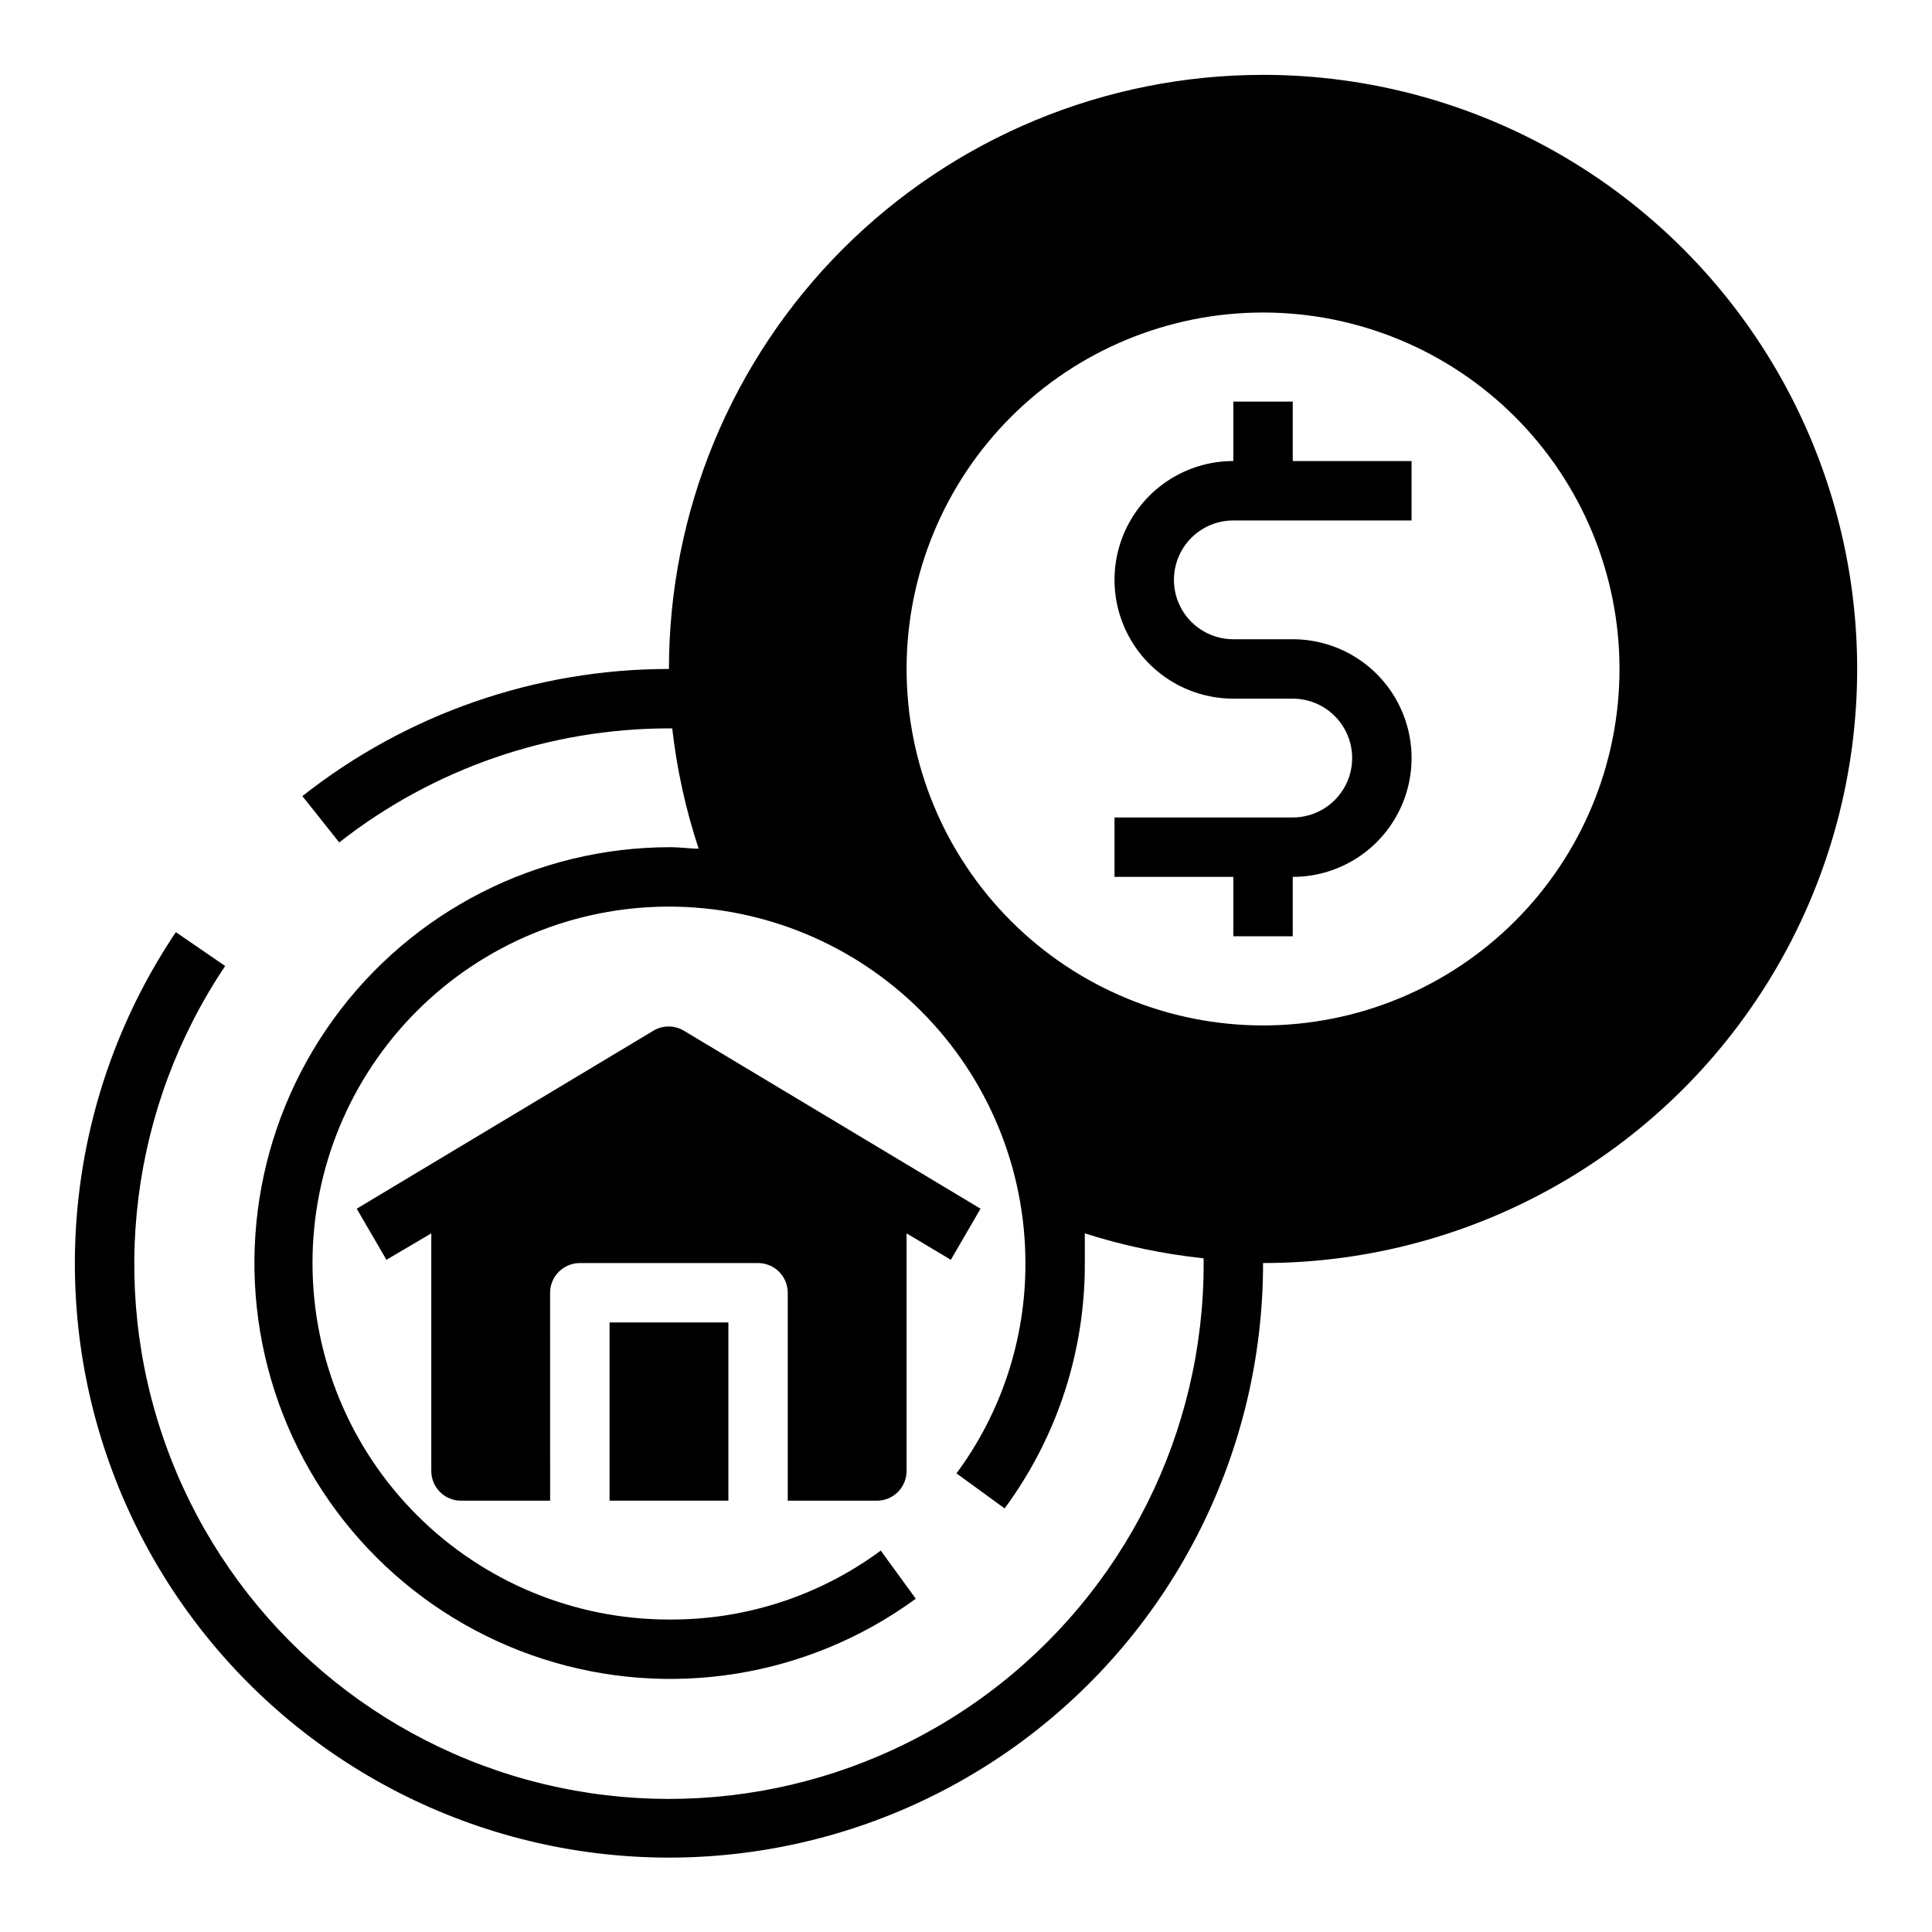
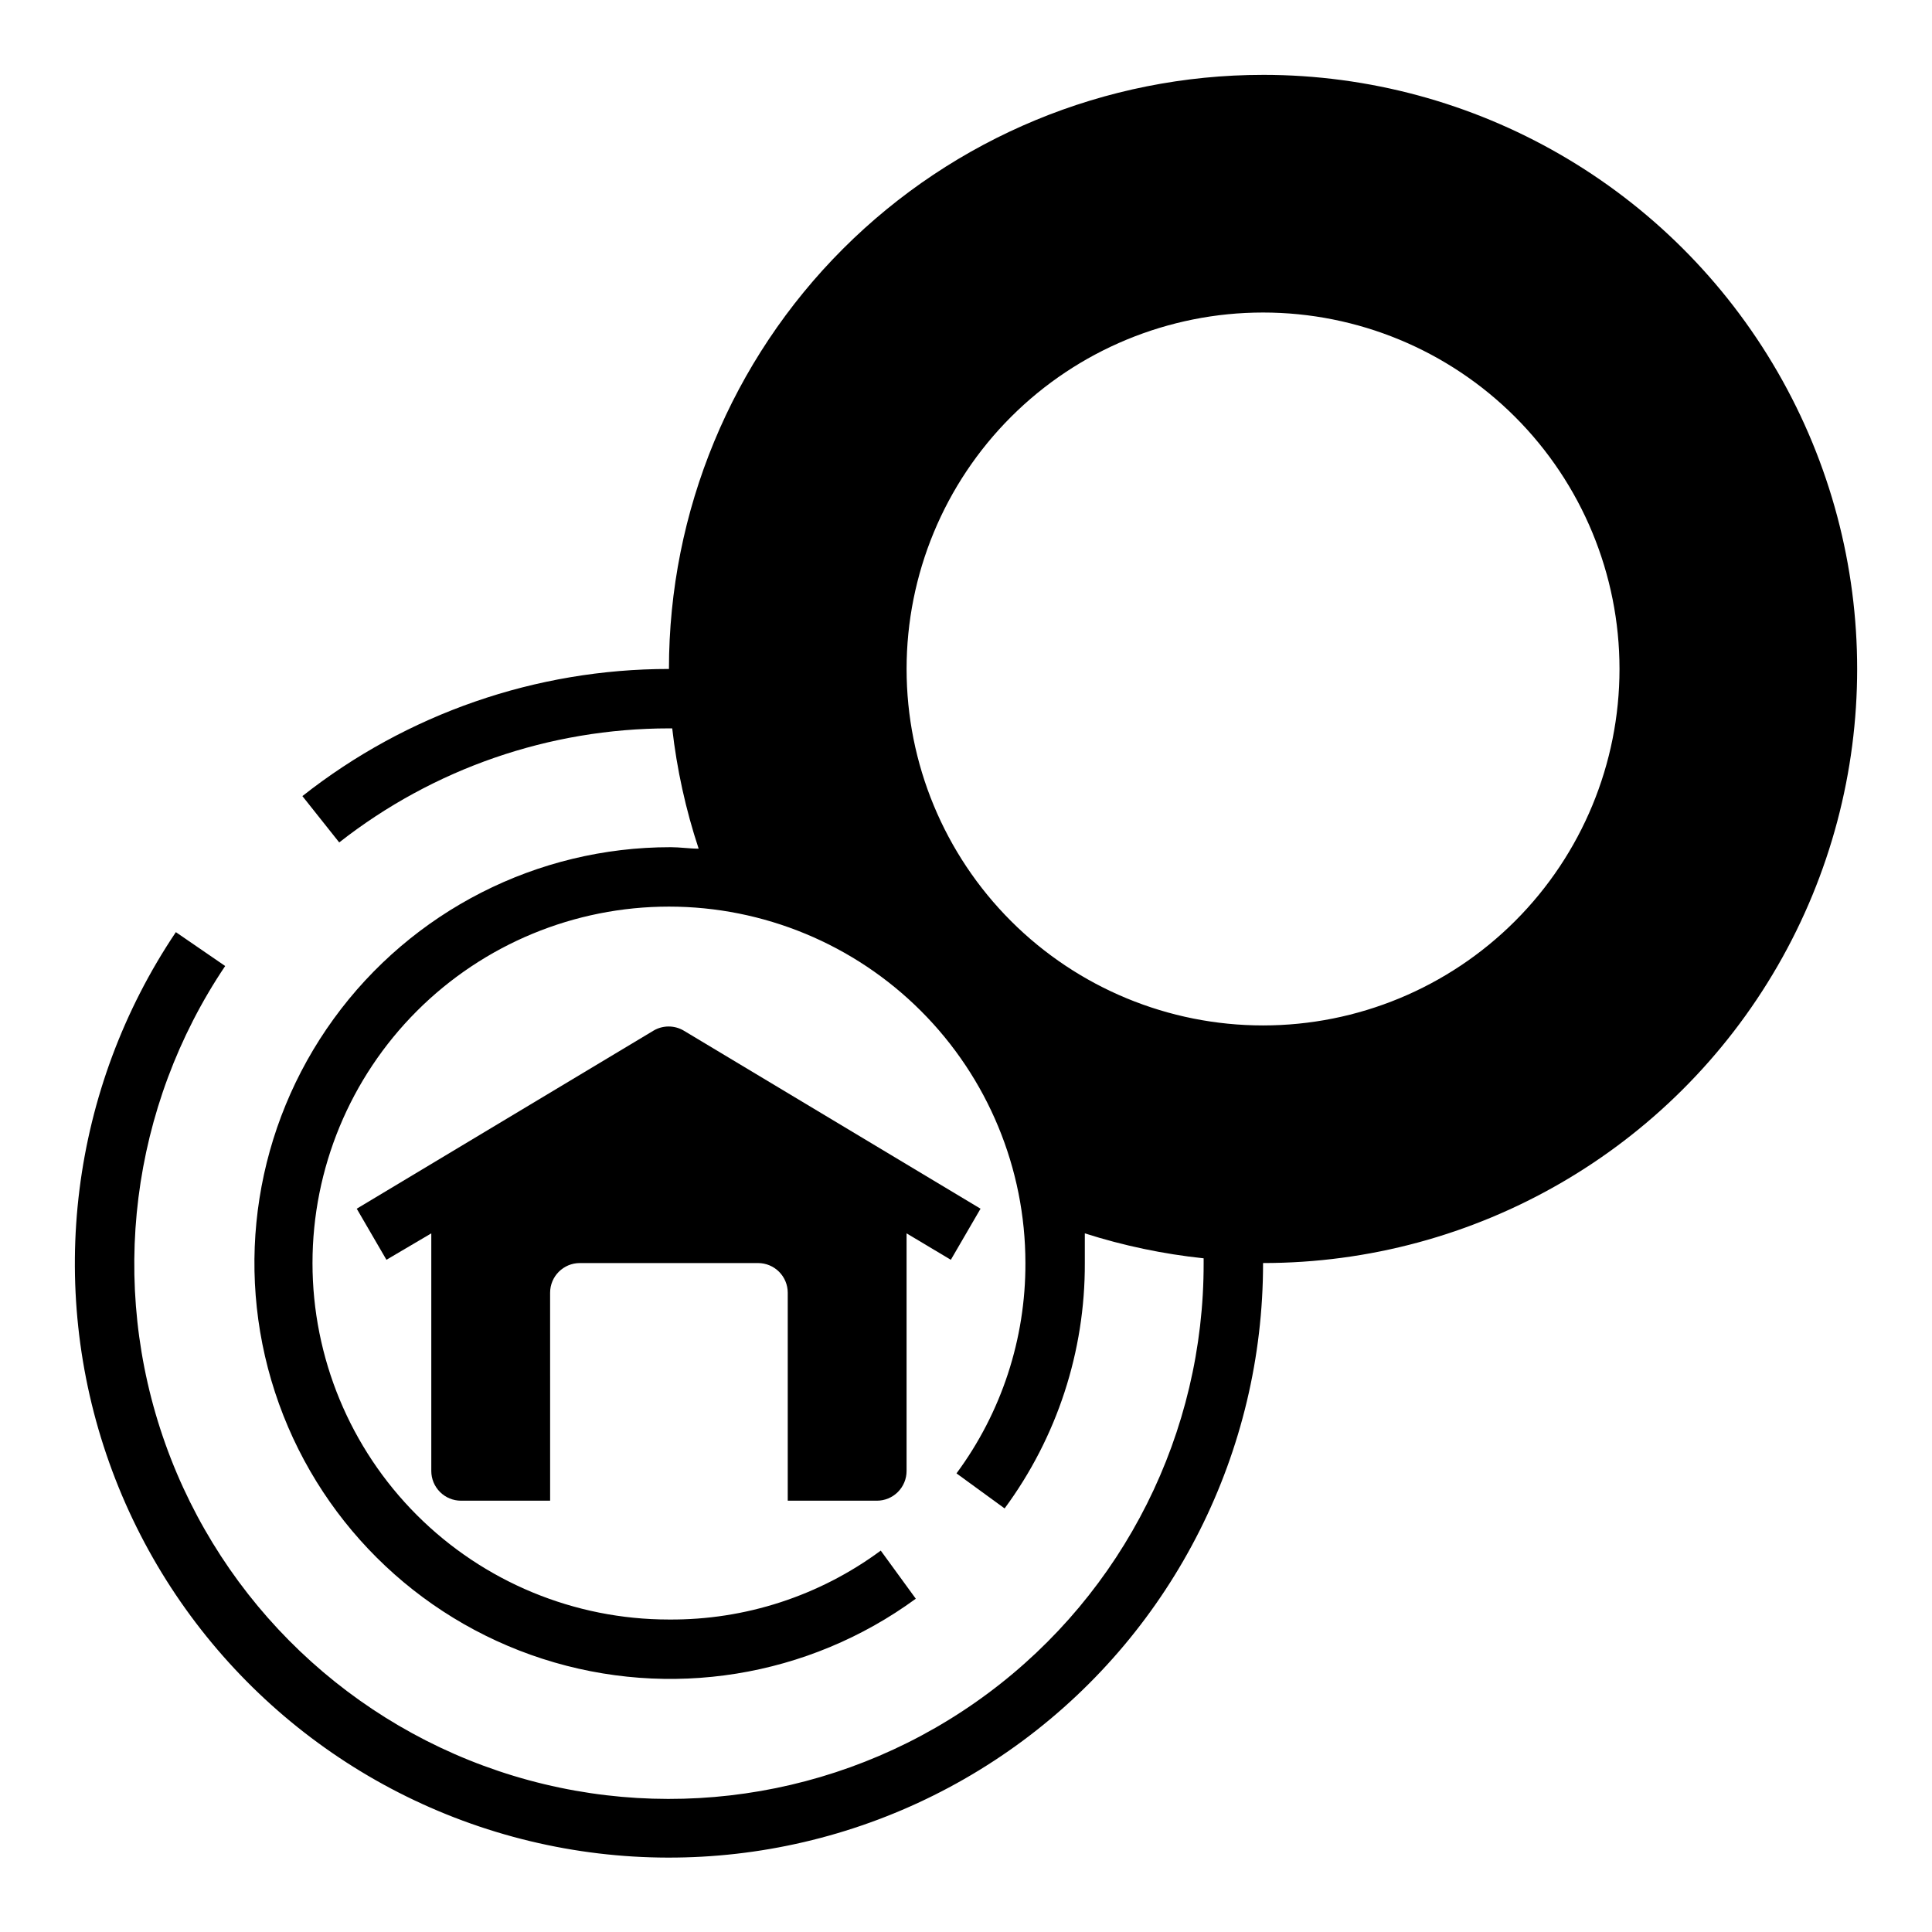
<svg xmlns="http://www.w3.org/2000/svg" fill="#000000" width="800px" height="800px" version="1.1" viewBox="144 144 512 512">
  <g>
-     <path d="m486.59 250.43h-15.742v15.746c-11.25 0-21.645 6-27.27 15.742-5.625 9.742-5.625 21.746 0 31.488s16.02 15.742 27.27 15.742h15.742c5.625 0 10.824 3.004 13.637 7.875 2.812 4.871 2.812 10.871 0 15.742s-8.012 7.871-13.637 7.871h-47.23v15.742h31.488v15.742h15.742v-15.738c11.25 0 21.645-6.004 27.27-15.746 5.625-9.742 5.625-21.742 0-31.488-5.625-9.742-16.02-15.742-27.27-15.742h-15.742c-5.625 0-10.824-3-13.637-7.871s-2.812-10.875 0-15.746c2.812-4.871 8.012-7.871 13.637-7.871h47.23v-15.742h-31.488z" />
    <path d="m478.72 163.84c-41.754 0-81.801 16.59-111.33 46.113-29.523 29.527-46.113 69.574-46.113 111.33-35.246-0.004-69.465 11.863-97.141 33.691l9.762 12.281c24.926-19.562 55.691-30.207 87.379-30.227h0.867c1.23 10.84 3.578 21.523 7.004 31.879-2.441 0-4.961-0.395-7.477-0.395v0.004c-35.312-0.016-68.492 16.895-89.234 45.477-20.742 28.578-26.531 65.367-15.57 98.934 10.957 33.57 37.34 59.855 70.949 70.688 33.609 10.836 70.375 4.91 98.879-15.938l-9.289-12.754v0.004c-16.238 12.004-35.934 18.414-56.129 18.262-25.051 0-49.078-9.953-66.797-27.668-17.715-17.715-27.668-41.742-27.668-66.797s9.953-49.082 27.668-66.797c17.719-17.715 41.746-27.668 66.797-27.668 25.055 0 49.082 9.953 66.797 27.668 17.715 17.715 27.668 41.742 27.668 66.797 0.07 20.059-6.336 39.605-18.262 55.734l12.754 9.289h-0.004c13.895-18.824 21.348-41.629 21.258-65.023v-7.871c10.242 3.269 20.793 5.484 31.488 6.613v1.258c0.098 44.93-21.117 87.242-57.176 114.04-36.059 26.801-82.691 34.91-125.68 21.859-42.992-13.051-77.246-45.719-92.32-88.039-15.074-42.324-9.188-89.289 15.875-126.58l-13.07-8.977c-27.832 41.418-34.383 93.578-17.656 140.59 16.727 47.012 54.75 83.312 102.49 97.844 47.738 14.531 99.539 5.57 139.62-24.152 40.082-29.723 63.703-76.688 63.664-126.59 56.25 0 108.22-30.008 136.35-78.719 28.125-48.715 28.125-108.73 0-157.44-28.125-48.711-80.098-78.723-136.35-78.723zm0 251.91c-25.055 0-49.082-9.953-66.797-27.668-17.715-17.715-27.668-41.742-27.668-66.797 0-25.051 9.953-49.078 27.668-66.797 17.715-17.715 41.742-27.668 66.797-27.668s49.082 9.953 66.797 27.668c17.715 17.719 27.668 41.746 27.668 66.797 0 25.055-9.953 49.082-27.668 66.797-17.715 17.715-41.742 27.668-66.797 27.668z" />
    <path d="m376.38 541.7c2.086 0 4.09-0.828 5.566-2.305 1.477-1.477 2.305-3.481 2.305-5.566v-62.977l11.73 7.008 7.871-13.539-78.719-47.23v-0.004c-2.438-1.406-5.438-1.406-7.875 0l-78.719 47.23 7.871 13.539 11.887-7.004v62.977c0 2.086 0.832 4.09 2.309 5.566s3.477 2.305 5.566 2.305h23.617l-0.004-55.105c0-4.348 3.527-7.871 7.875-7.871h47.23c2.086 0 4.09 0.828 5.566 2.305 1.477 1.477 2.305 3.481 2.305 5.566v55.105z" />
-     <path d="m305.54 494.46h31.488v47.23h-31.488z" />
  </g>
</svg>